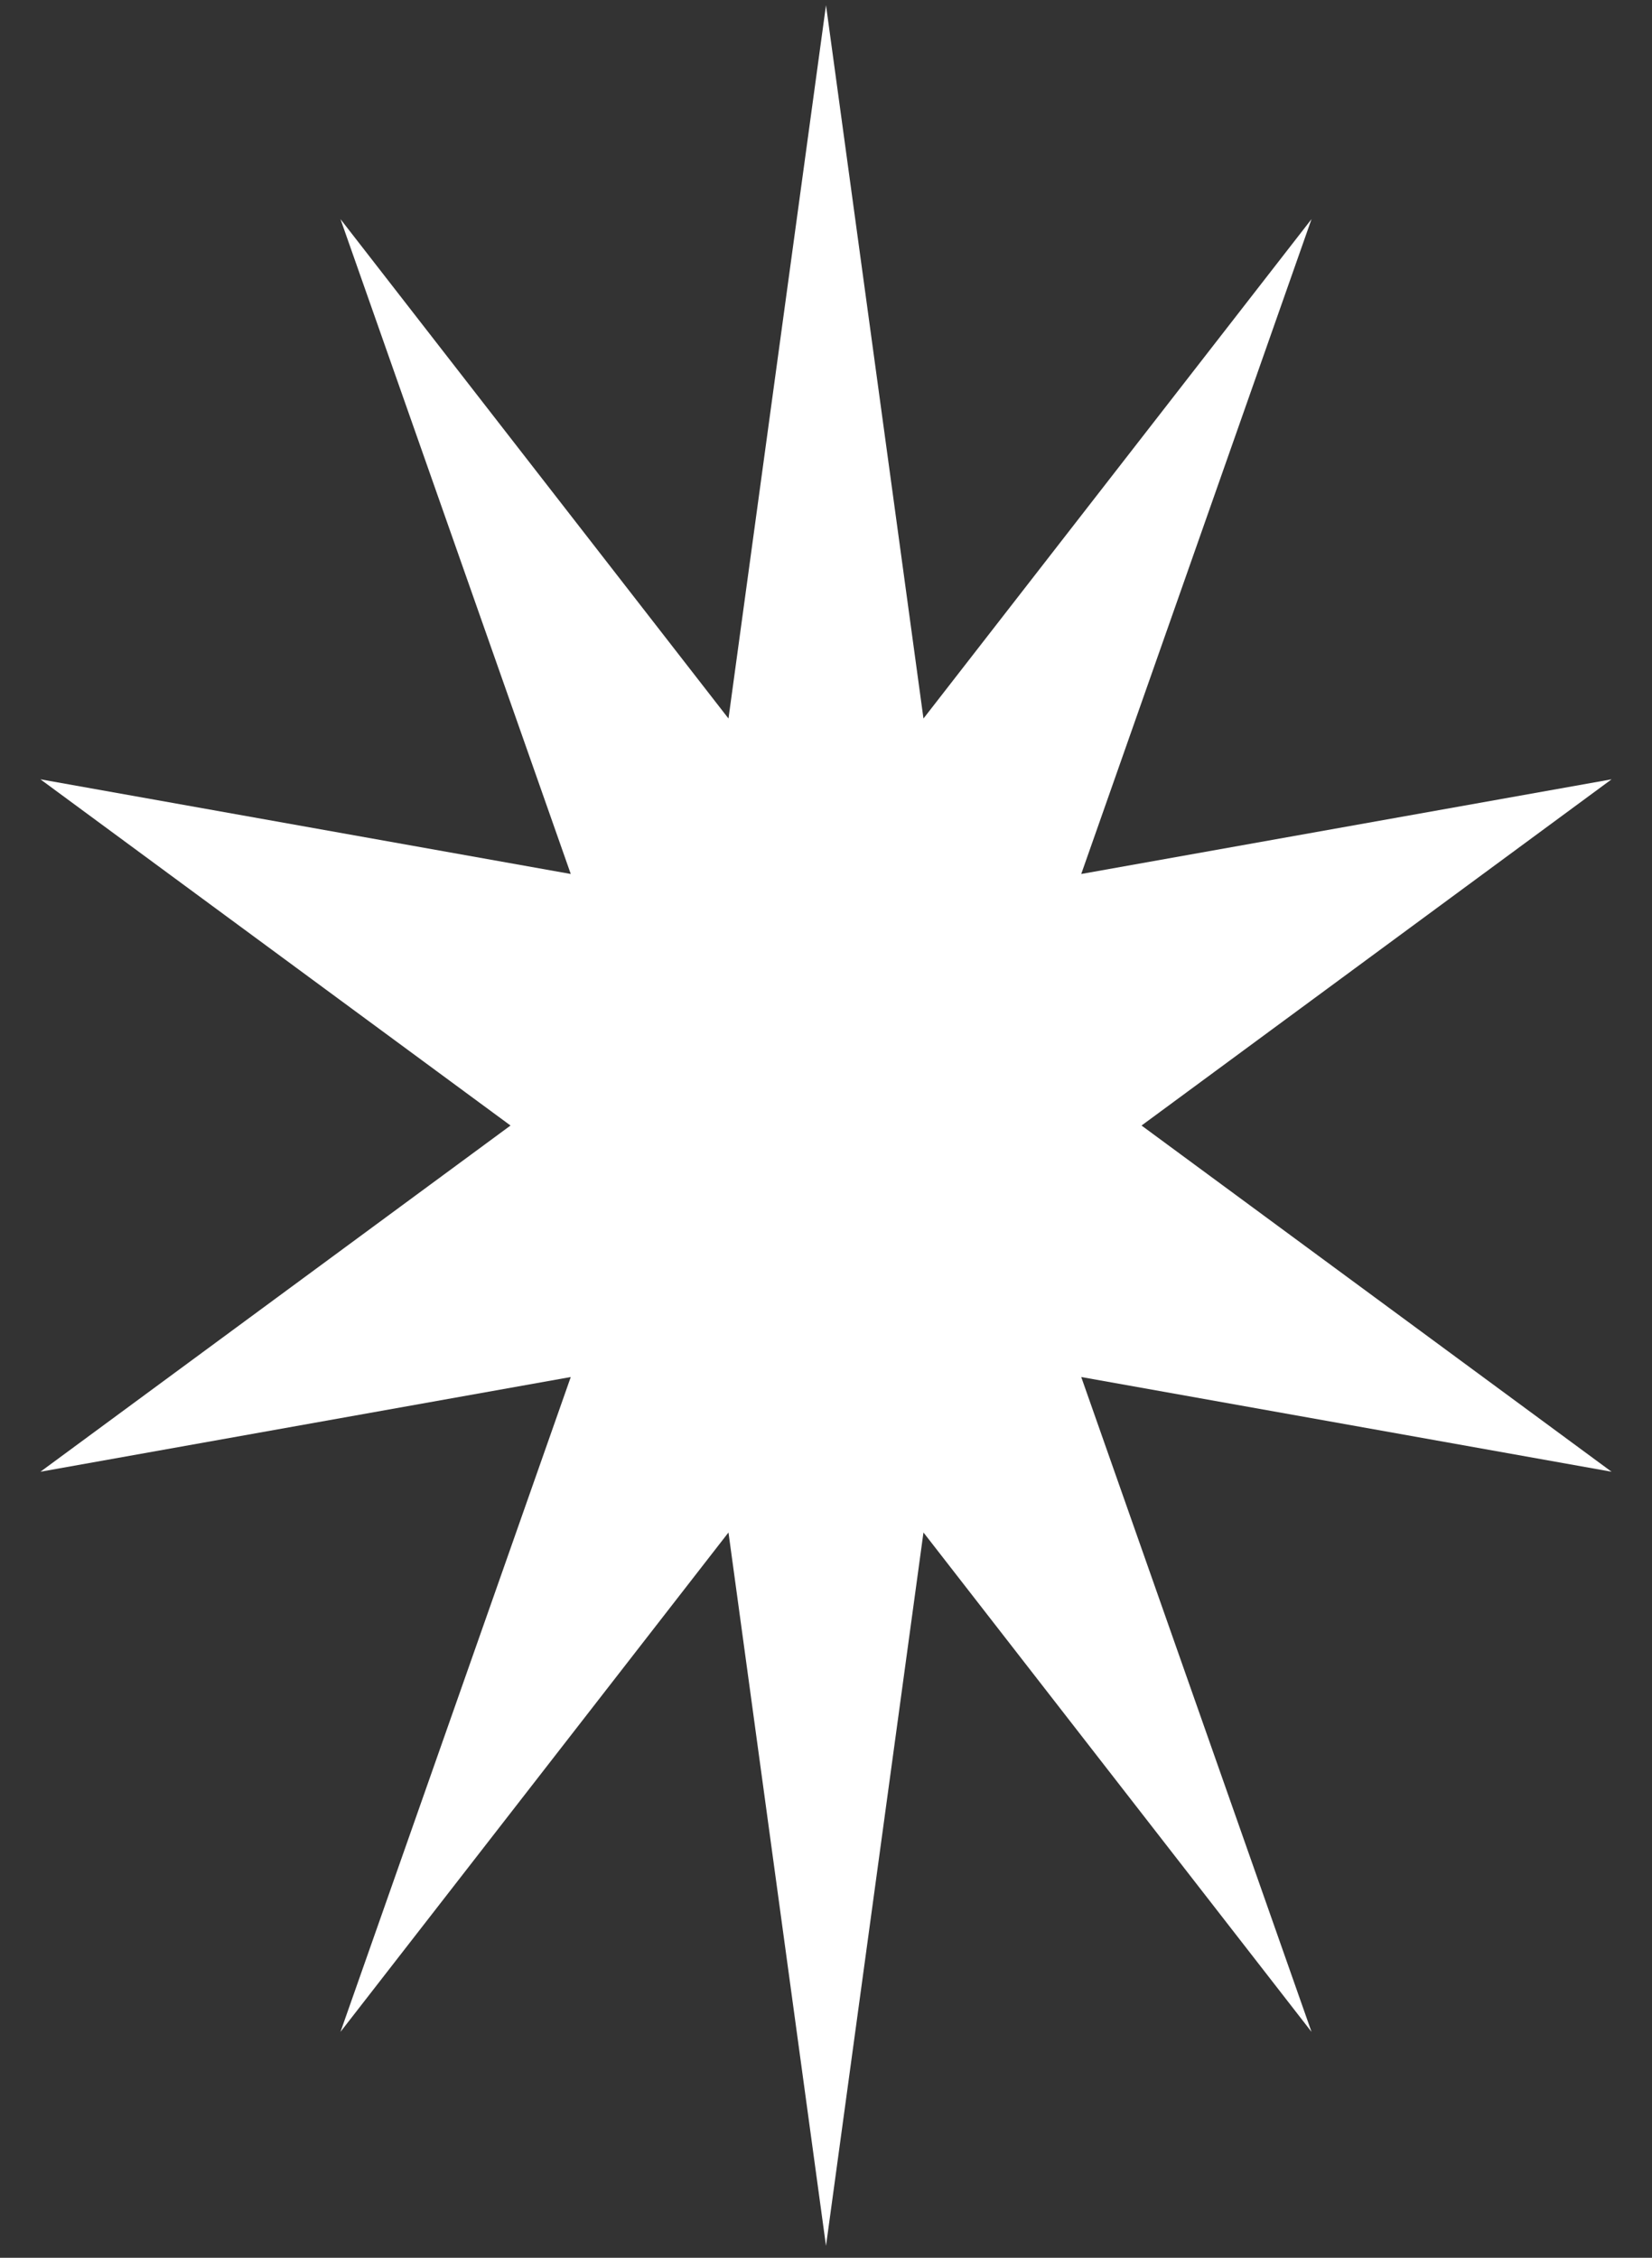
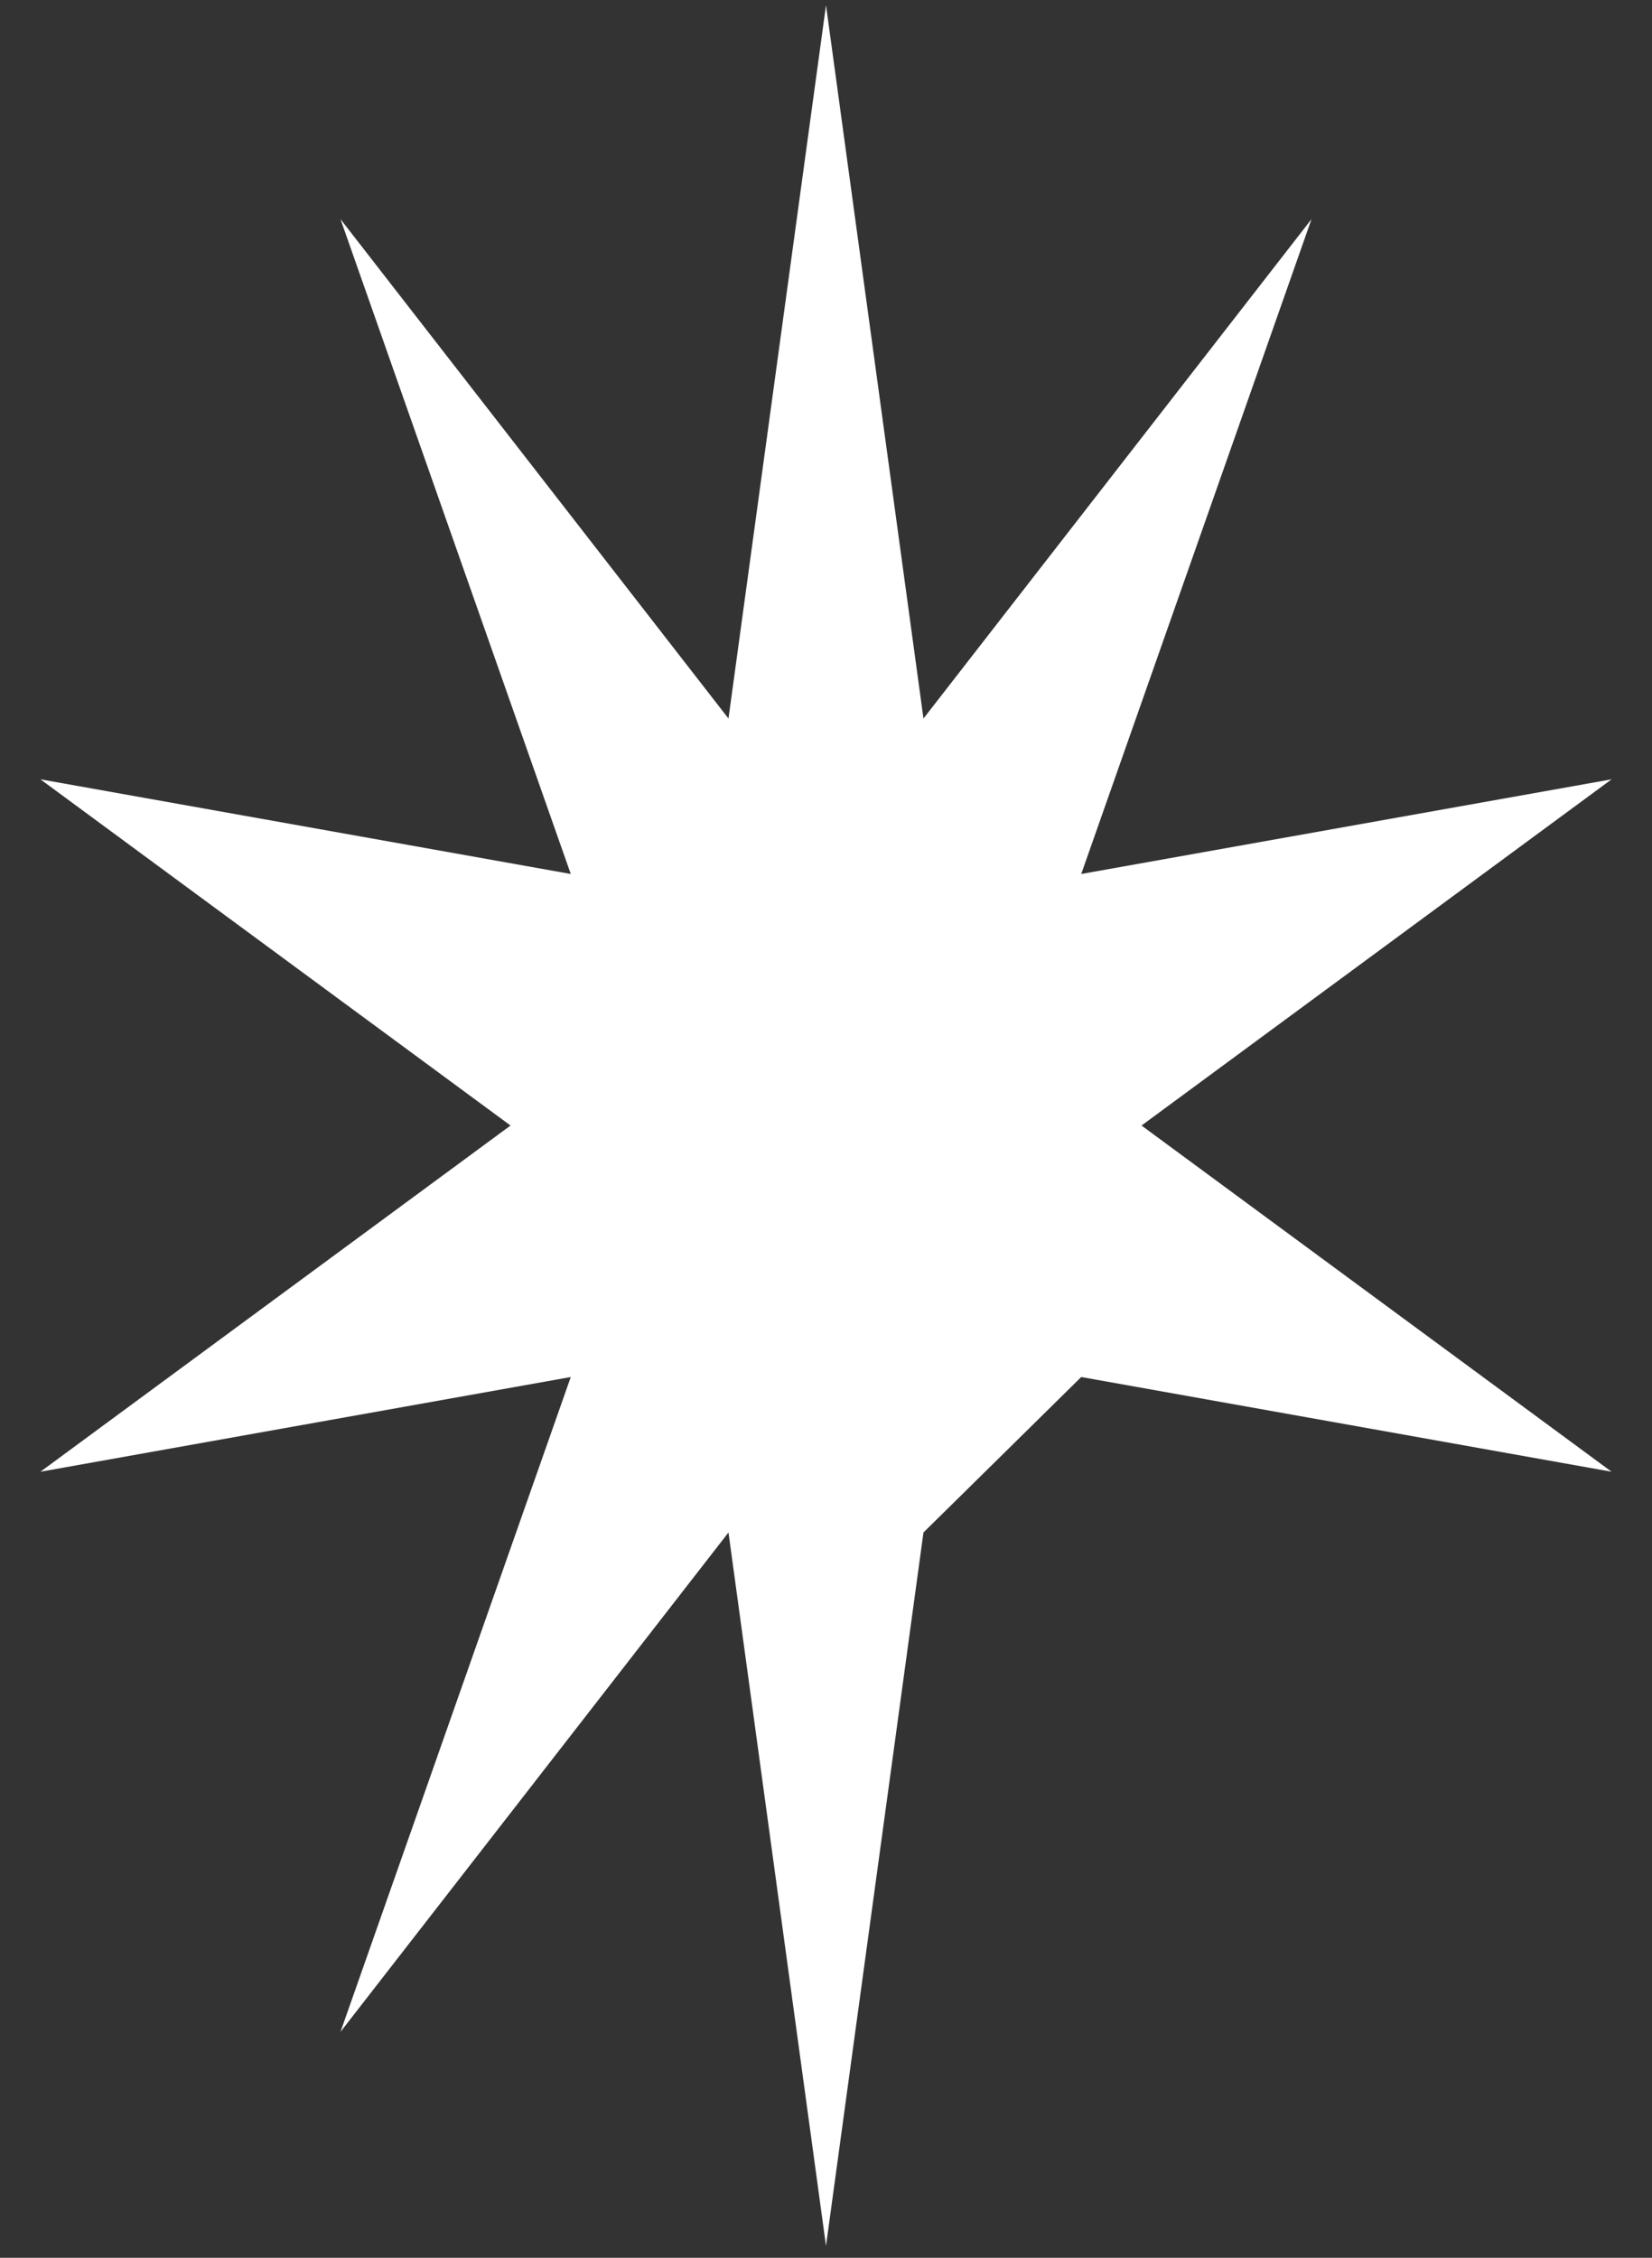
<svg xmlns="http://www.w3.org/2000/svg" width="30" height="41" viewBox="0 0 30 41" fill="none">
  <rect x="0" y="0" width="30" height="41" fill="#333333" stroke="none" />
-   <path d="M15 0.094L16.77 13.048L23.817 3.979L19.635 15.871L29.266 14.152L20.73 20.439L29.266 26.726L19.635 25.006L23.817 36.898L16.77 27.829L15 40.784L13.229 27.829L6.183 36.898L10.365 25.006L0.734 26.726L9.271 20.439L0.734 14.152L10.365 15.871L6.183 3.979L13.229 13.048L15 0.094Z" fill="white" />
+   <path d="M15 0.094L16.77 13.048L23.817 3.979L19.635 15.871L29.266 14.152L20.73 20.439L29.266 26.726L19.635 25.006L16.77 27.829L15 40.784L13.229 27.829L6.183 36.898L10.365 25.006L0.734 26.726L9.271 20.439L0.734 14.152L10.365 15.871L6.183 3.979L13.229 13.048L15 0.094Z" fill="white" />
</svg>